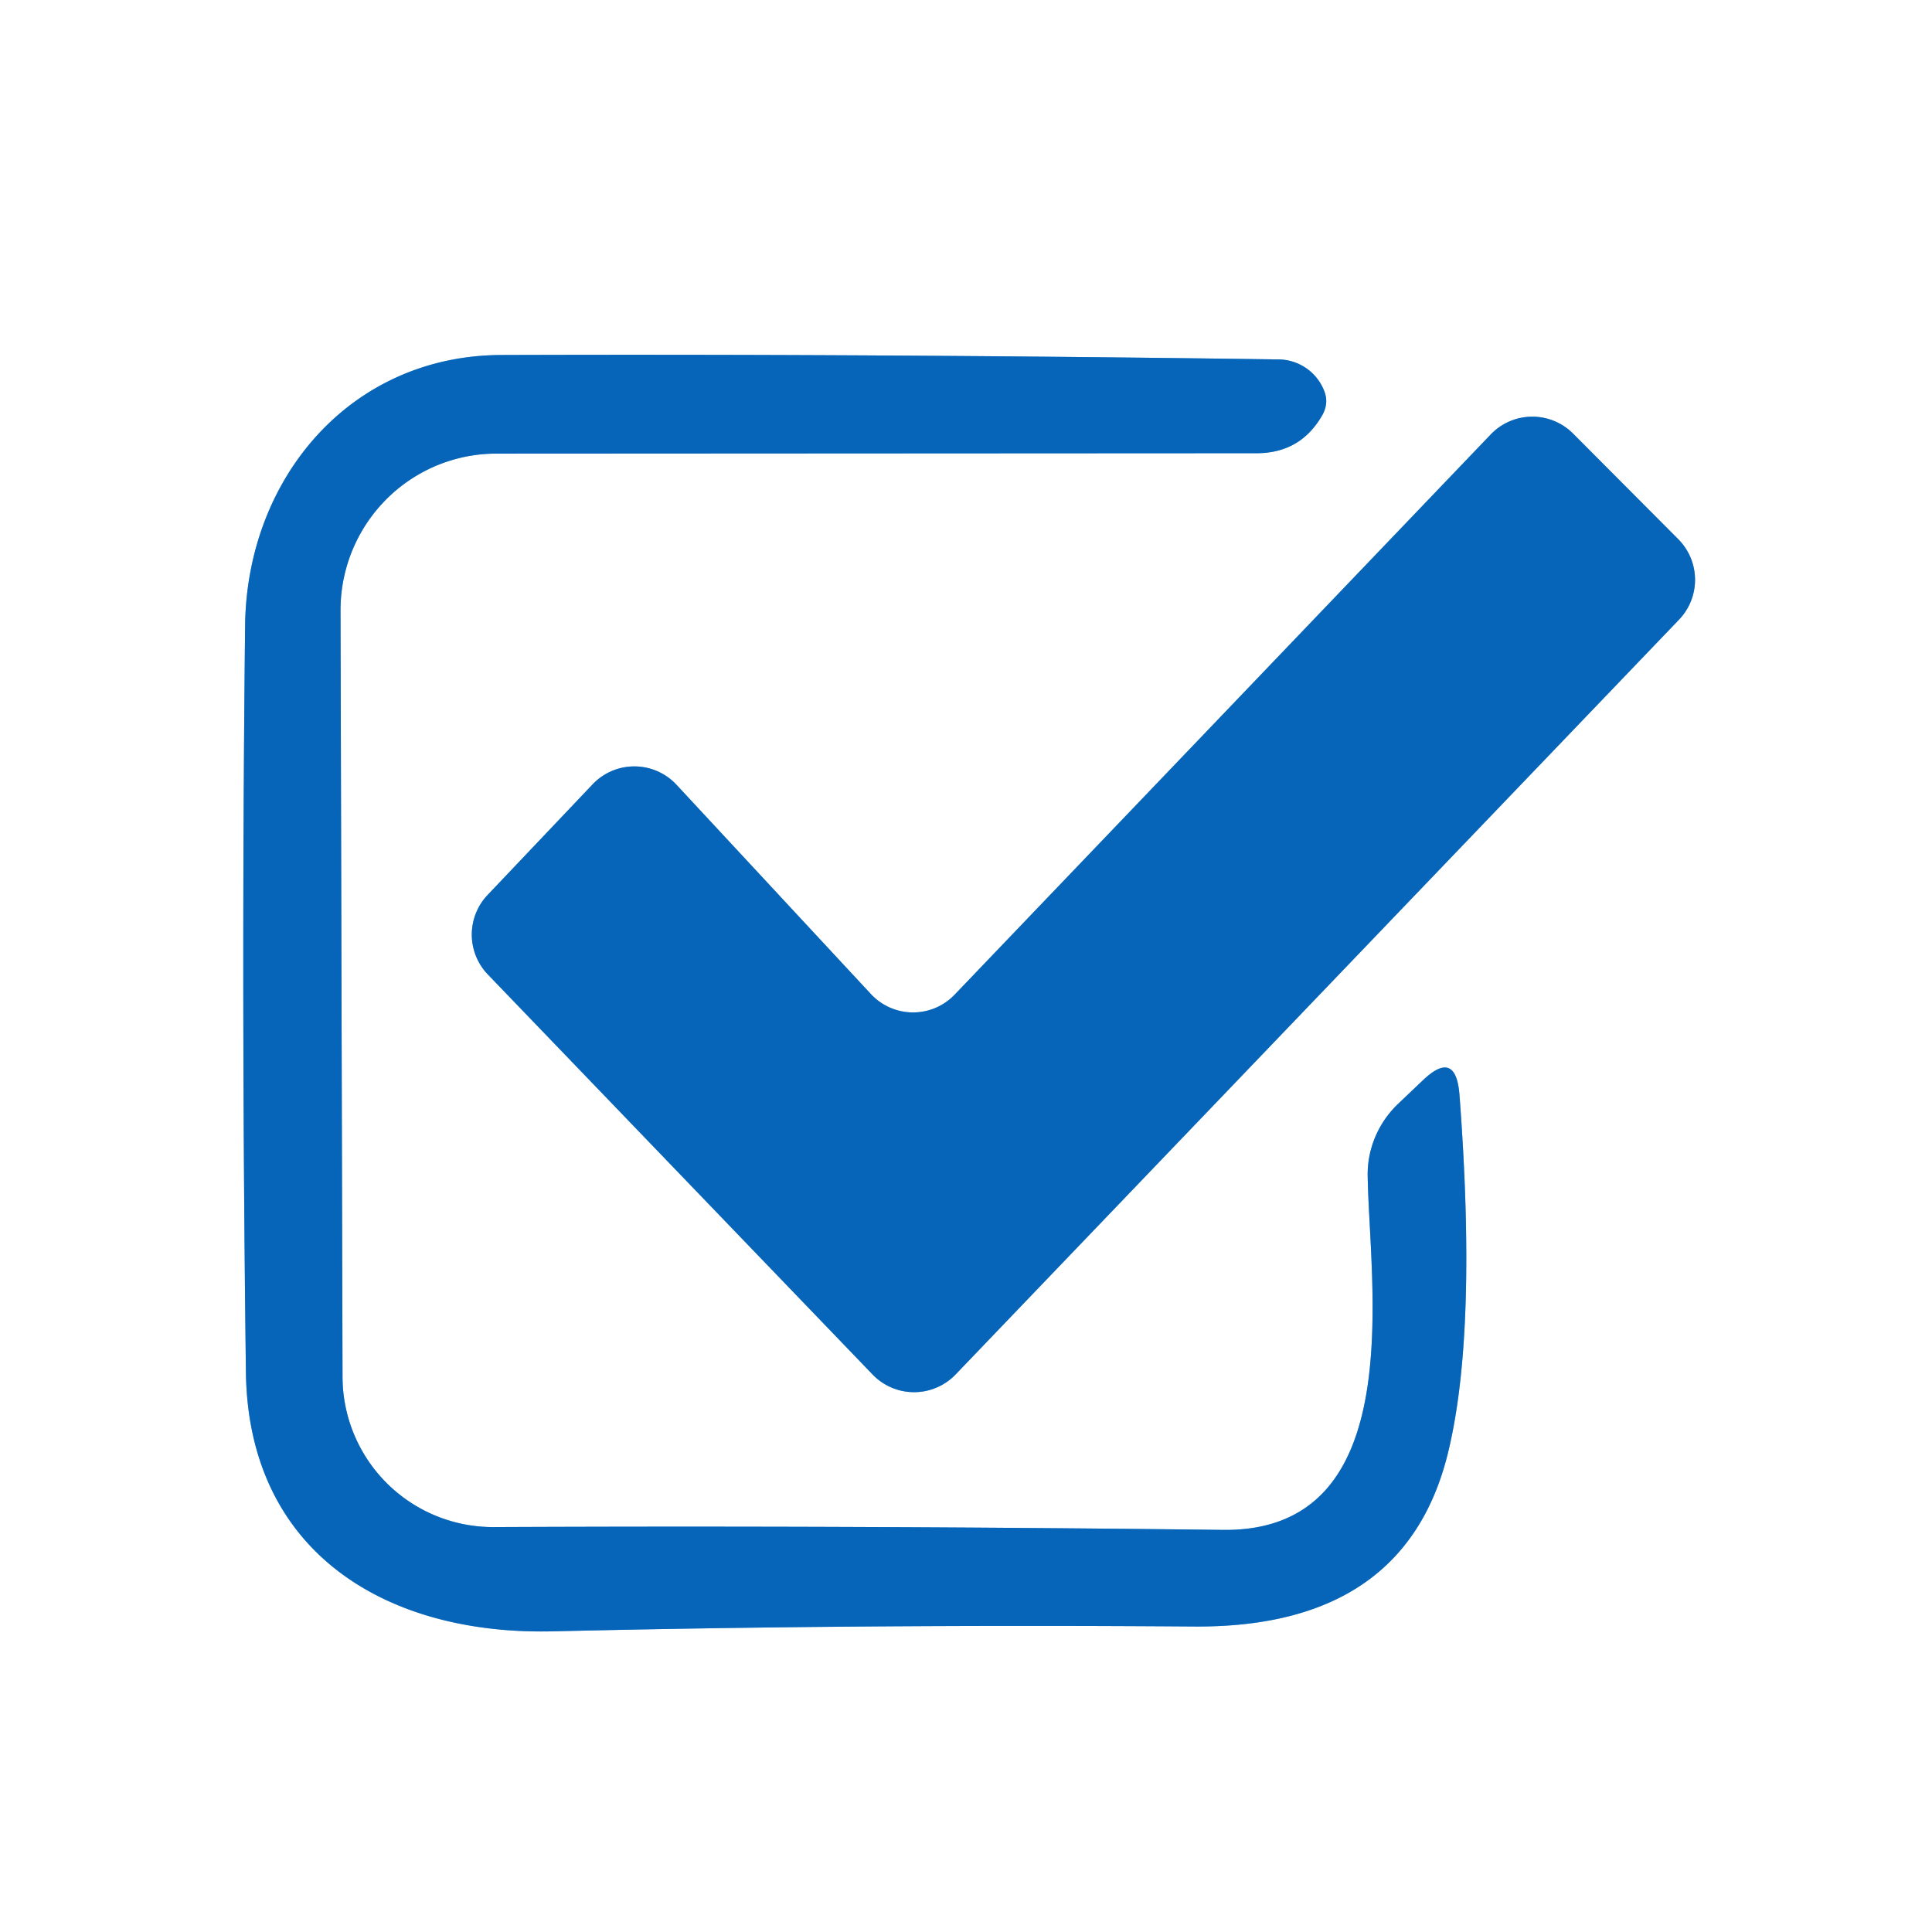
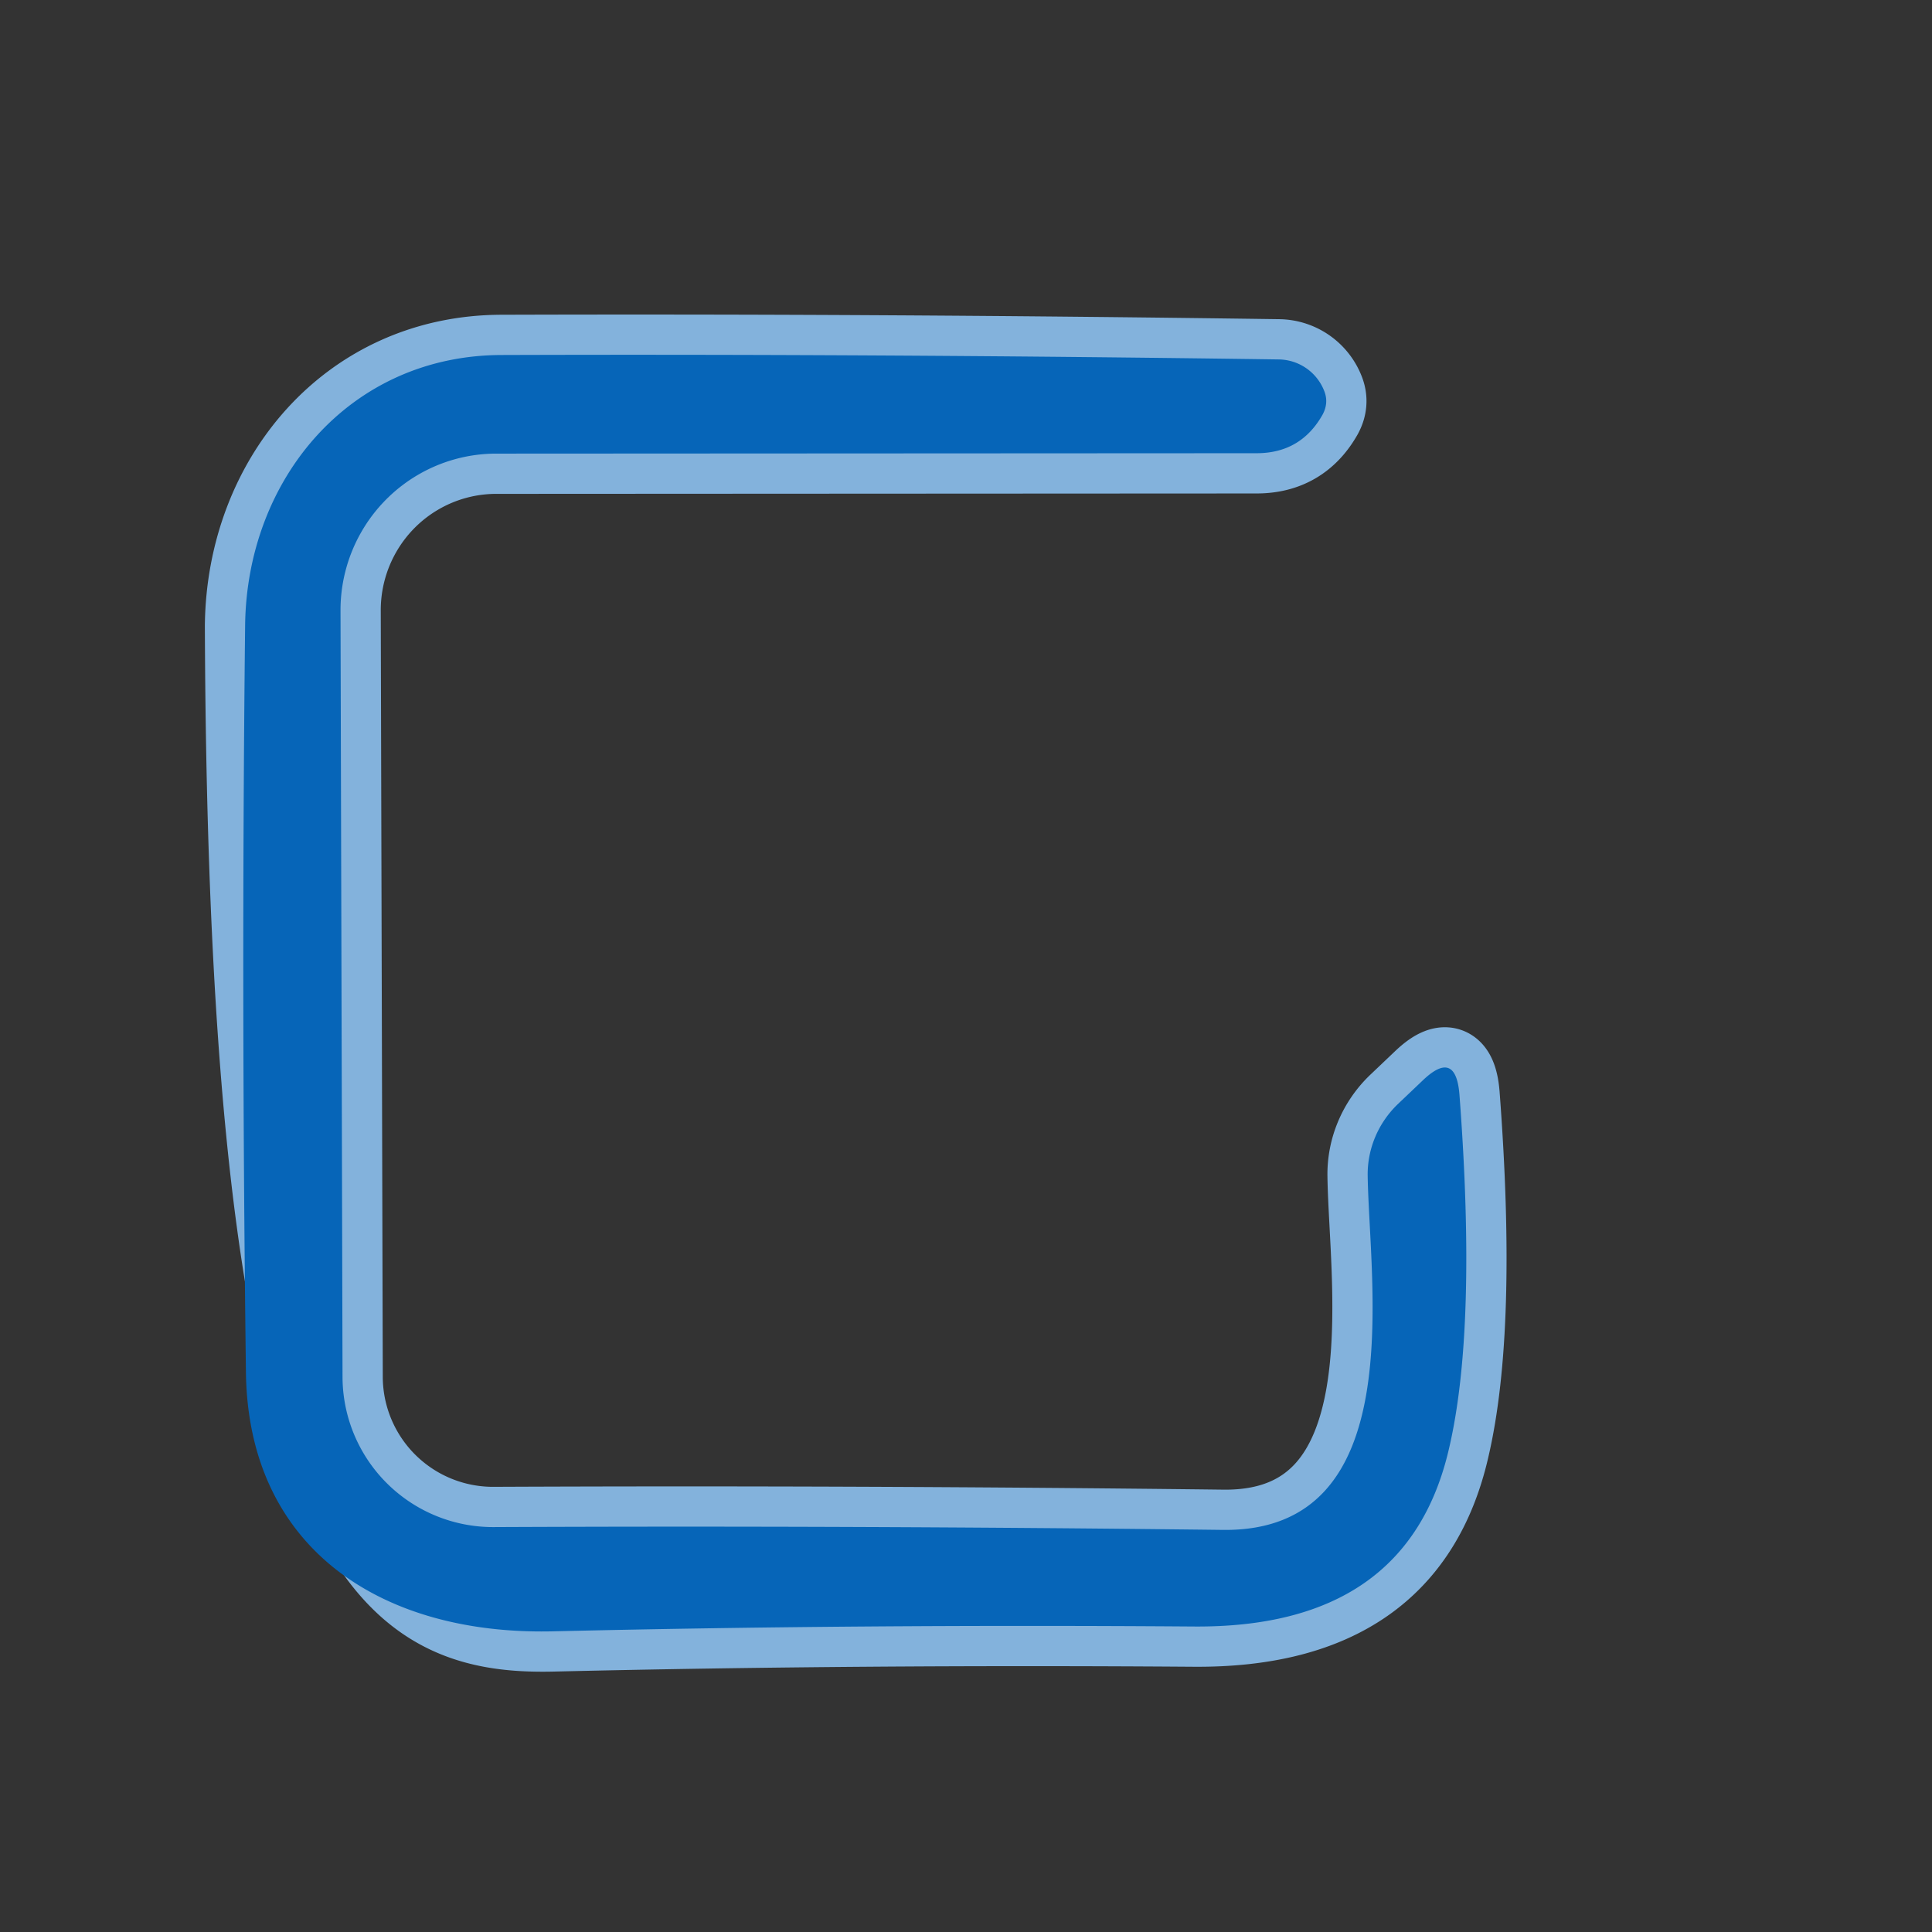
<svg xmlns="http://www.w3.org/2000/svg" version="1.1" viewBox="0.00 0.00 48.00 48.00">
  <rect x="0.00" y="0.00" width="48.00" height="48.00" fill="#333333" stroke="none" />
  <g stroke-width="2.00" fill="none" stroke-linecap="butt">
-     <path stroke="#83b2dc" vector-effect="non-scaling-stroke" d="   M 33.98 29.22   C 34.02 31.91 35.04 38.06 30.39 38.01   Q 21.12 37.90 12.26 37.94   A 3.74 3.74 0.0 0 1 8.51 34.21   L 8.46 15.17   A 3.89 3.87 89.9 0 1 12.33 11.27   L 31.22 11.26   Q 32.32 11.26 32.86 10.30   Q 33.01 10.02 32.91 9.74   A 1.23 1.23 0.0 0 0 31.77 8.93   Q 21.80 8.79 12.46 8.82   C 8.68 8.83 6.13 11.91 6.09 15.54   Q 5.99 24.62 6.11 34.10   C 6.17 38.51 9.52 40.63 13.74 40.53   Q 21.36 40.35 29.64 40.41   Q 34.97 40.46 36.00 35.99   Q 36.70 33.00 36.26 27.20   Q 36.17 26.05 35.34 26.85   L 34.73 27.43   A 2.45 2.39 -22.9 0 0 33.98 29.22" />
-     <path stroke="#83b2dc" vector-effect="non-scaling-stroke" d="   M 39.08 10.77   A 1.43 1.43 0.0 0 0 37.04 10.79   L 23.72 24.71   A 1.43 1.43 0.0 0 1 21.64 24.70   L 16.81 19.50   A 1.43 1.43 0.0 0 0 14.72 19.49   L 12.11 22.24   A 1.43 1.43 0.0 0 0 12.12 24.21   L 21.68 34.15   A 1.43 1.43 0.0 0 0 23.74 34.15   L 41.71 15.40   A 1.43 1.43 0.0 0 0 41.70 13.40   L 39.08 10.77" />
+     <path stroke="#83b2dc" vector-effect="non-scaling-stroke" d="   M 33.98 29.22   C 34.02 31.91 35.04 38.06 30.39 38.01   Q 21.12 37.90 12.26 37.94   A 3.74 3.74 0.0 0 1 8.51 34.21   L 8.46 15.17   A 3.89 3.87 89.9 0 1 12.33 11.27   L 31.22 11.26   Q 32.32 11.26 32.86 10.30   Q 33.01 10.02 32.91 9.74   A 1.23 1.23 0.0 0 0 31.77 8.93   Q 21.80 8.79 12.46 8.82   C 8.68 8.83 6.13 11.91 6.09 15.54   C 6.17 38.51 9.52 40.63 13.74 40.53   Q 21.36 40.35 29.64 40.41   Q 34.97 40.46 36.00 35.99   Q 36.70 33.00 36.26 27.20   Q 36.17 26.05 35.34 26.85   L 34.73 27.43   A 2.45 2.39 -22.9 0 0 33.98 29.22" />
  </g>
-   <path fill="#ffffff" d="   M 48.00 0.00   L 48.00 48.00   L 0.00 48.00   L 0.00 0.00   L 48.00 0.00   Z   M 33.98 29.22   C 34.02 31.91 35.04 38.06 30.39 38.01   Q 21.12 37.90 12.26 37.94   A 3.74 3.74 0.0 0 1 8.51 34.21   L 8.46 15.17   A 3.89 3.87 89.9 0 1 12.33 11.27   L 31.22 11.26   Q 32.32 11.26 32.86 10.30   Q 33.01 10.02 32.91 9.74   A 1.23 1.23 0.0 0 0 31.77 8.93   Q 21.80 8.79 12.46 8.82   C 8.68 8.83 6.13 11.91 6.09 15.54   Q 5.99 24.62 6.11 34.10   C 6.17 38.51 9.52 40.63 13.74 40.53   Q 21.36 40.35 29.64 40.41   Q 34.97 40.46 36.00 35.99   Q 36.70 33.00 36.26 27.20   Q 36.17 26.05 35.34 26.85   L 34.73 27.43   A 2.45 2.39 -22.9 0 0 33.98 29.22   Z   M 39.08 10.77   A 1.43 1.43 0.0 0 0 37.04 10.79   L 23.72 24.71   A 1.43 1.43 0.0 0 1 21.64 24.70   L 16.81 19.50   A 1.43 1.43 0.0 0 0 14.72 19.49   L 12.11 22.24   A 1.43 1.43 0.0 0 0 12.12 24.21   L 21.68 34.15   A 1.43 1.43 0.0 0 0 23.74 34.15   L 41.71 15.40   A 1.43 1.43 0.0 0 0 41.70 13.40   L 39.08 10.77   Z" />
  <path fill="#0665b8" d="   M 30.39 38.01   C 35.04 38.06 34.02 31.91 33.98 29.22   A 2.45 2.39 -22.9 0 1 34.73 27.43   L 35.34 26.85   Q 36.17 26.05 36.26 27.20   Q 36.70 33.00 36.00 35.99   Q 34.97 40.46 29.64 40.41   Q 21.36 40.35 13.74 40.53   C 9.52 40.63 6.17 38.51 6.11 34.10   Q 5.99 24.62 6.09 15.54   C 6.13 11.91 8.68 8.83 12.46 8.82   Q 21.80 8.79 31.77 8.93   A 1.23 1.23 0.0 0 1 32.91 9.74   Q 33.01 10.02 32.86 10.30   Q 32.32 11.26 31.22 11.26   L 12.33 11.27   A 3.89 3.87 89.9 0 0 8.46 15.17   L 8.51 34.21   A 3.74 3.74 0.0 0 0 12.26 37.94   Q 21.12 37.90 30.39 38.01   Z" />
-   <path fill="#0665b8" d="   M 39.08 10.77   L 41.70 13.40   A 1.43 1.43 0.0 0 1 41.71 15.40   L 23.74 34.15   A 1.43 1.43 0.0 0 1 21.68 34.15   L 12.12 24.21   A 1.43 1.43 0.0 0 1 12.11 22.24   L 14.72 19.49   A 1.43 1.43 0.0 0 1 16.81 19.50   L 21.64 24.70   A 1.43 1.43 0.0 0 0 23.72 24.71   L 37.04 10.79   A 1.43 1.43 0.0 0 1 39.08 10.77   Z" />
</svg>